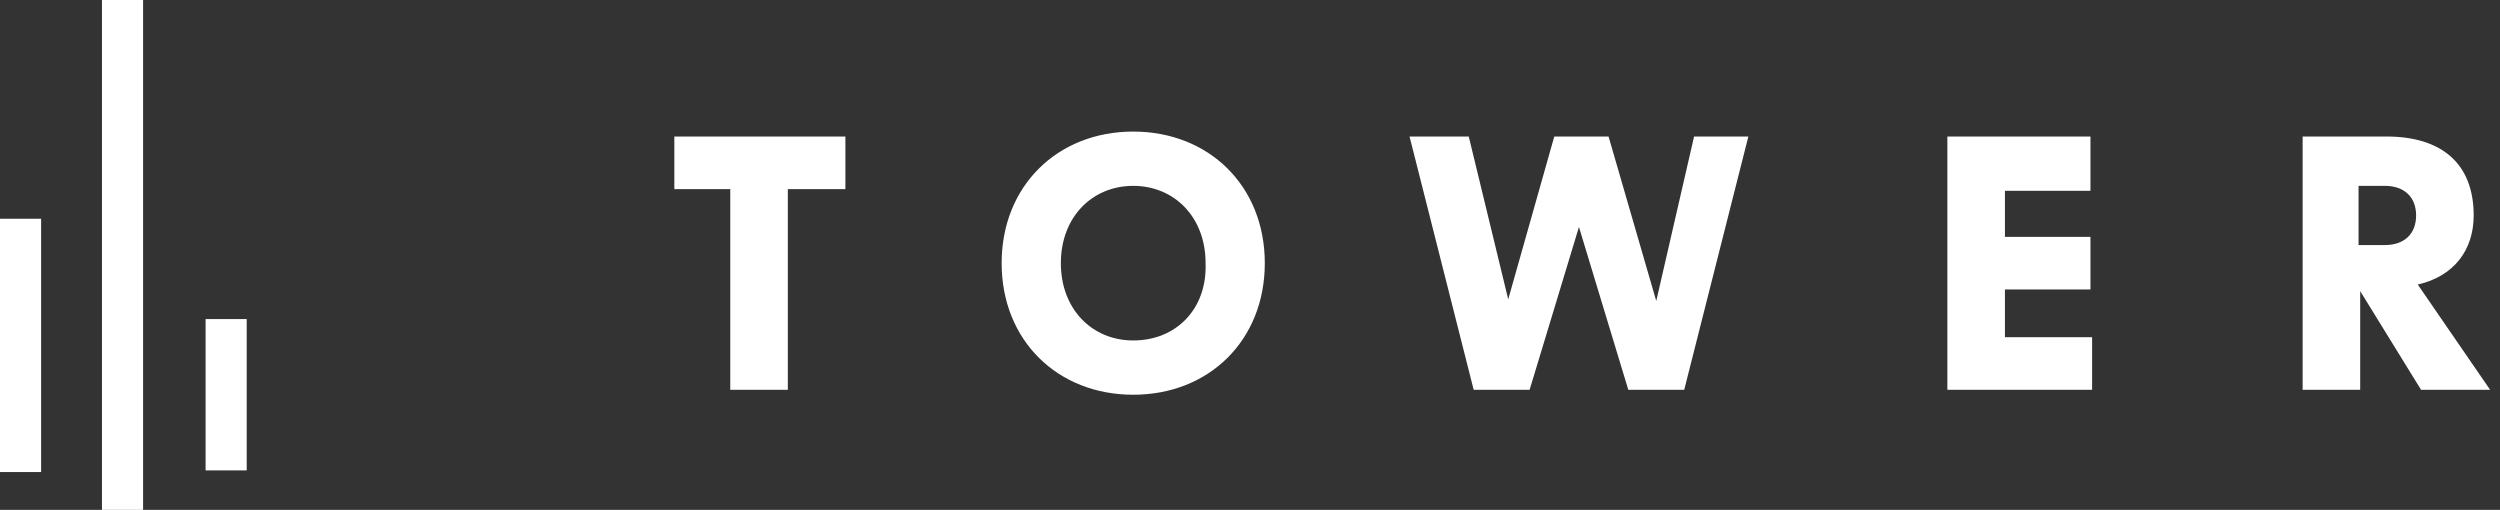
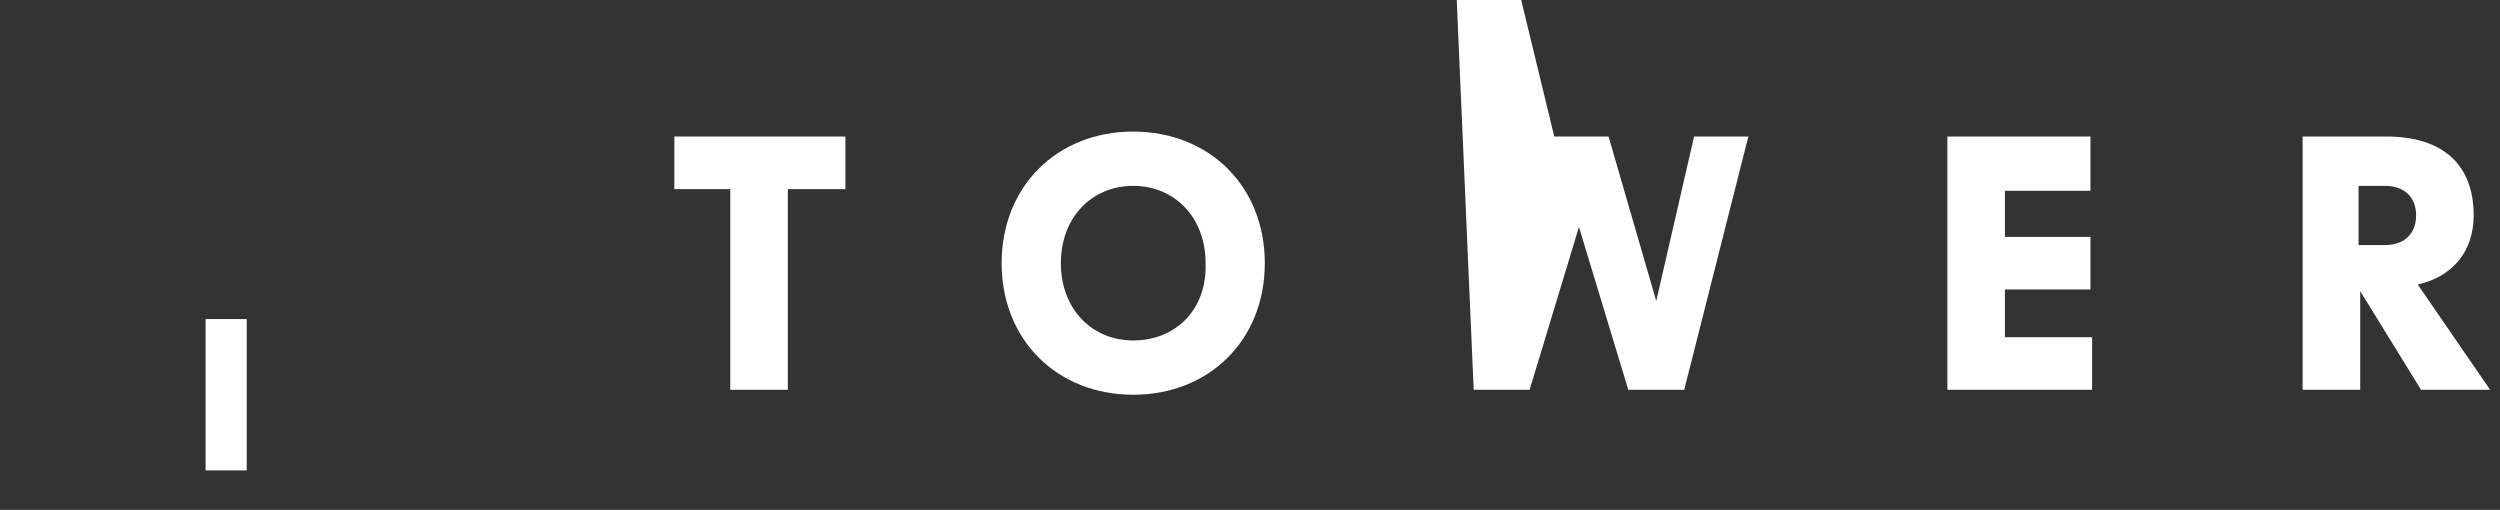
<svg xmlns="http://www.w3.org/2000/svg" viewBox="0 0 152 31" fill="white">
  <rect x="0" y="0" width="152" height="31" fill="#333333" stroke="none" />
-   <rect x="6.2" width="2.5" height="31" />
  <rect x="12.5" y="19.4" width="2.5" height="9.2" />
-   <rect y="13.3" width="2.5" height="15.4" />
-   <path d="M51.4,8.3v3.2h-3.5v12.2h-3.5V11.5H41V8.3H51.4z M60.9,16c0,4.7,3.4,8,8,8c4.6,0,8-3.3,8-8c0-4.7-3.4-8-8-8 C64.3,8,60.9,11.3,60.9,16 M68.9,20.7c-2.5,0-4.4-1.9-4.4-4.7c0-2.8,1.9-4.7,4.4-4.7c2.5,0,4.4,1.9,4.4,4.7 C73.4,18.8,71.5,20.7,68.9,20.7 M89.6,23.7h3.4l3-9.9l3,9.9h3.4l3.9-15.4H103l-2.3,10l-2.9-10h-3.3l-2.8,9.9l-2.4-9.9h-3.6 L89.6,23.7z M118.4,23.7h8.8v-3.2h-5.3v-2.9h5.2v-3.2h-5.2v-2.8h5.2V8.3h-8.7V23.7z M147.2,23.7h4.2l-4.4-6.4 c2.2-0.5,3.4-2.1,3.4-4.2c0-3.2-2-4.8-5.3-4.8H140v15.4h3.5v-6L147.2,23.7z M143.4,14.9v-3.6h1.6c1.2,0,1.9,0.7,1.9,1.8 c0,1.1-0.7,1.8-1.9,1.8H143.4z" />
+   <path d="M51.4,8.3v3.2h-3.5v12.2h-3.5V11.5H41V8.3H51.4z M60.9,16c0,4.7,3.4,8,8,8c4.6,0,8-3.3,8-8c0-4.7-3.4-8-8-8 C64.3,8,60.9,11.3,60.9,16 M68.9,20.7c-2.5,0-4.4-1.9-4.4-4.7c0-2.8,1.9-4.7,4.4-4.7c2.5,0,4.4,1.9,4.4,4.7 C73.4,18.8,71.5,20.7,68.9,20.7 M89.6,23.7h3.4l3-9.9l3,9.9h3.4l3.9-15.4H103l-2.3,10l-2.9-10h-3.3l-2.4-9.9h-3.6 L89.6,23.7z M118.4,23.7h8.8v-3.2h-5.3v-2.9h5.2v-3.2h-5.2v-2.8h5.2V8.3h-8.7V23.7z M147.2,23.7h4.2l-4.4-6.4 c2.2-0.5,3.4-2.1,3.4-4.2c0-3.2-2-4.8-5.3-4.8H140v15.4h3.5v-6L147.2,23.7z M143.4,14.9v-3.6h1.6c1.2,0,1.9,0.7,1.9,1.8 c0,1.1-0.7,1.8-1.9,1.8H143.4z" />
</svg>